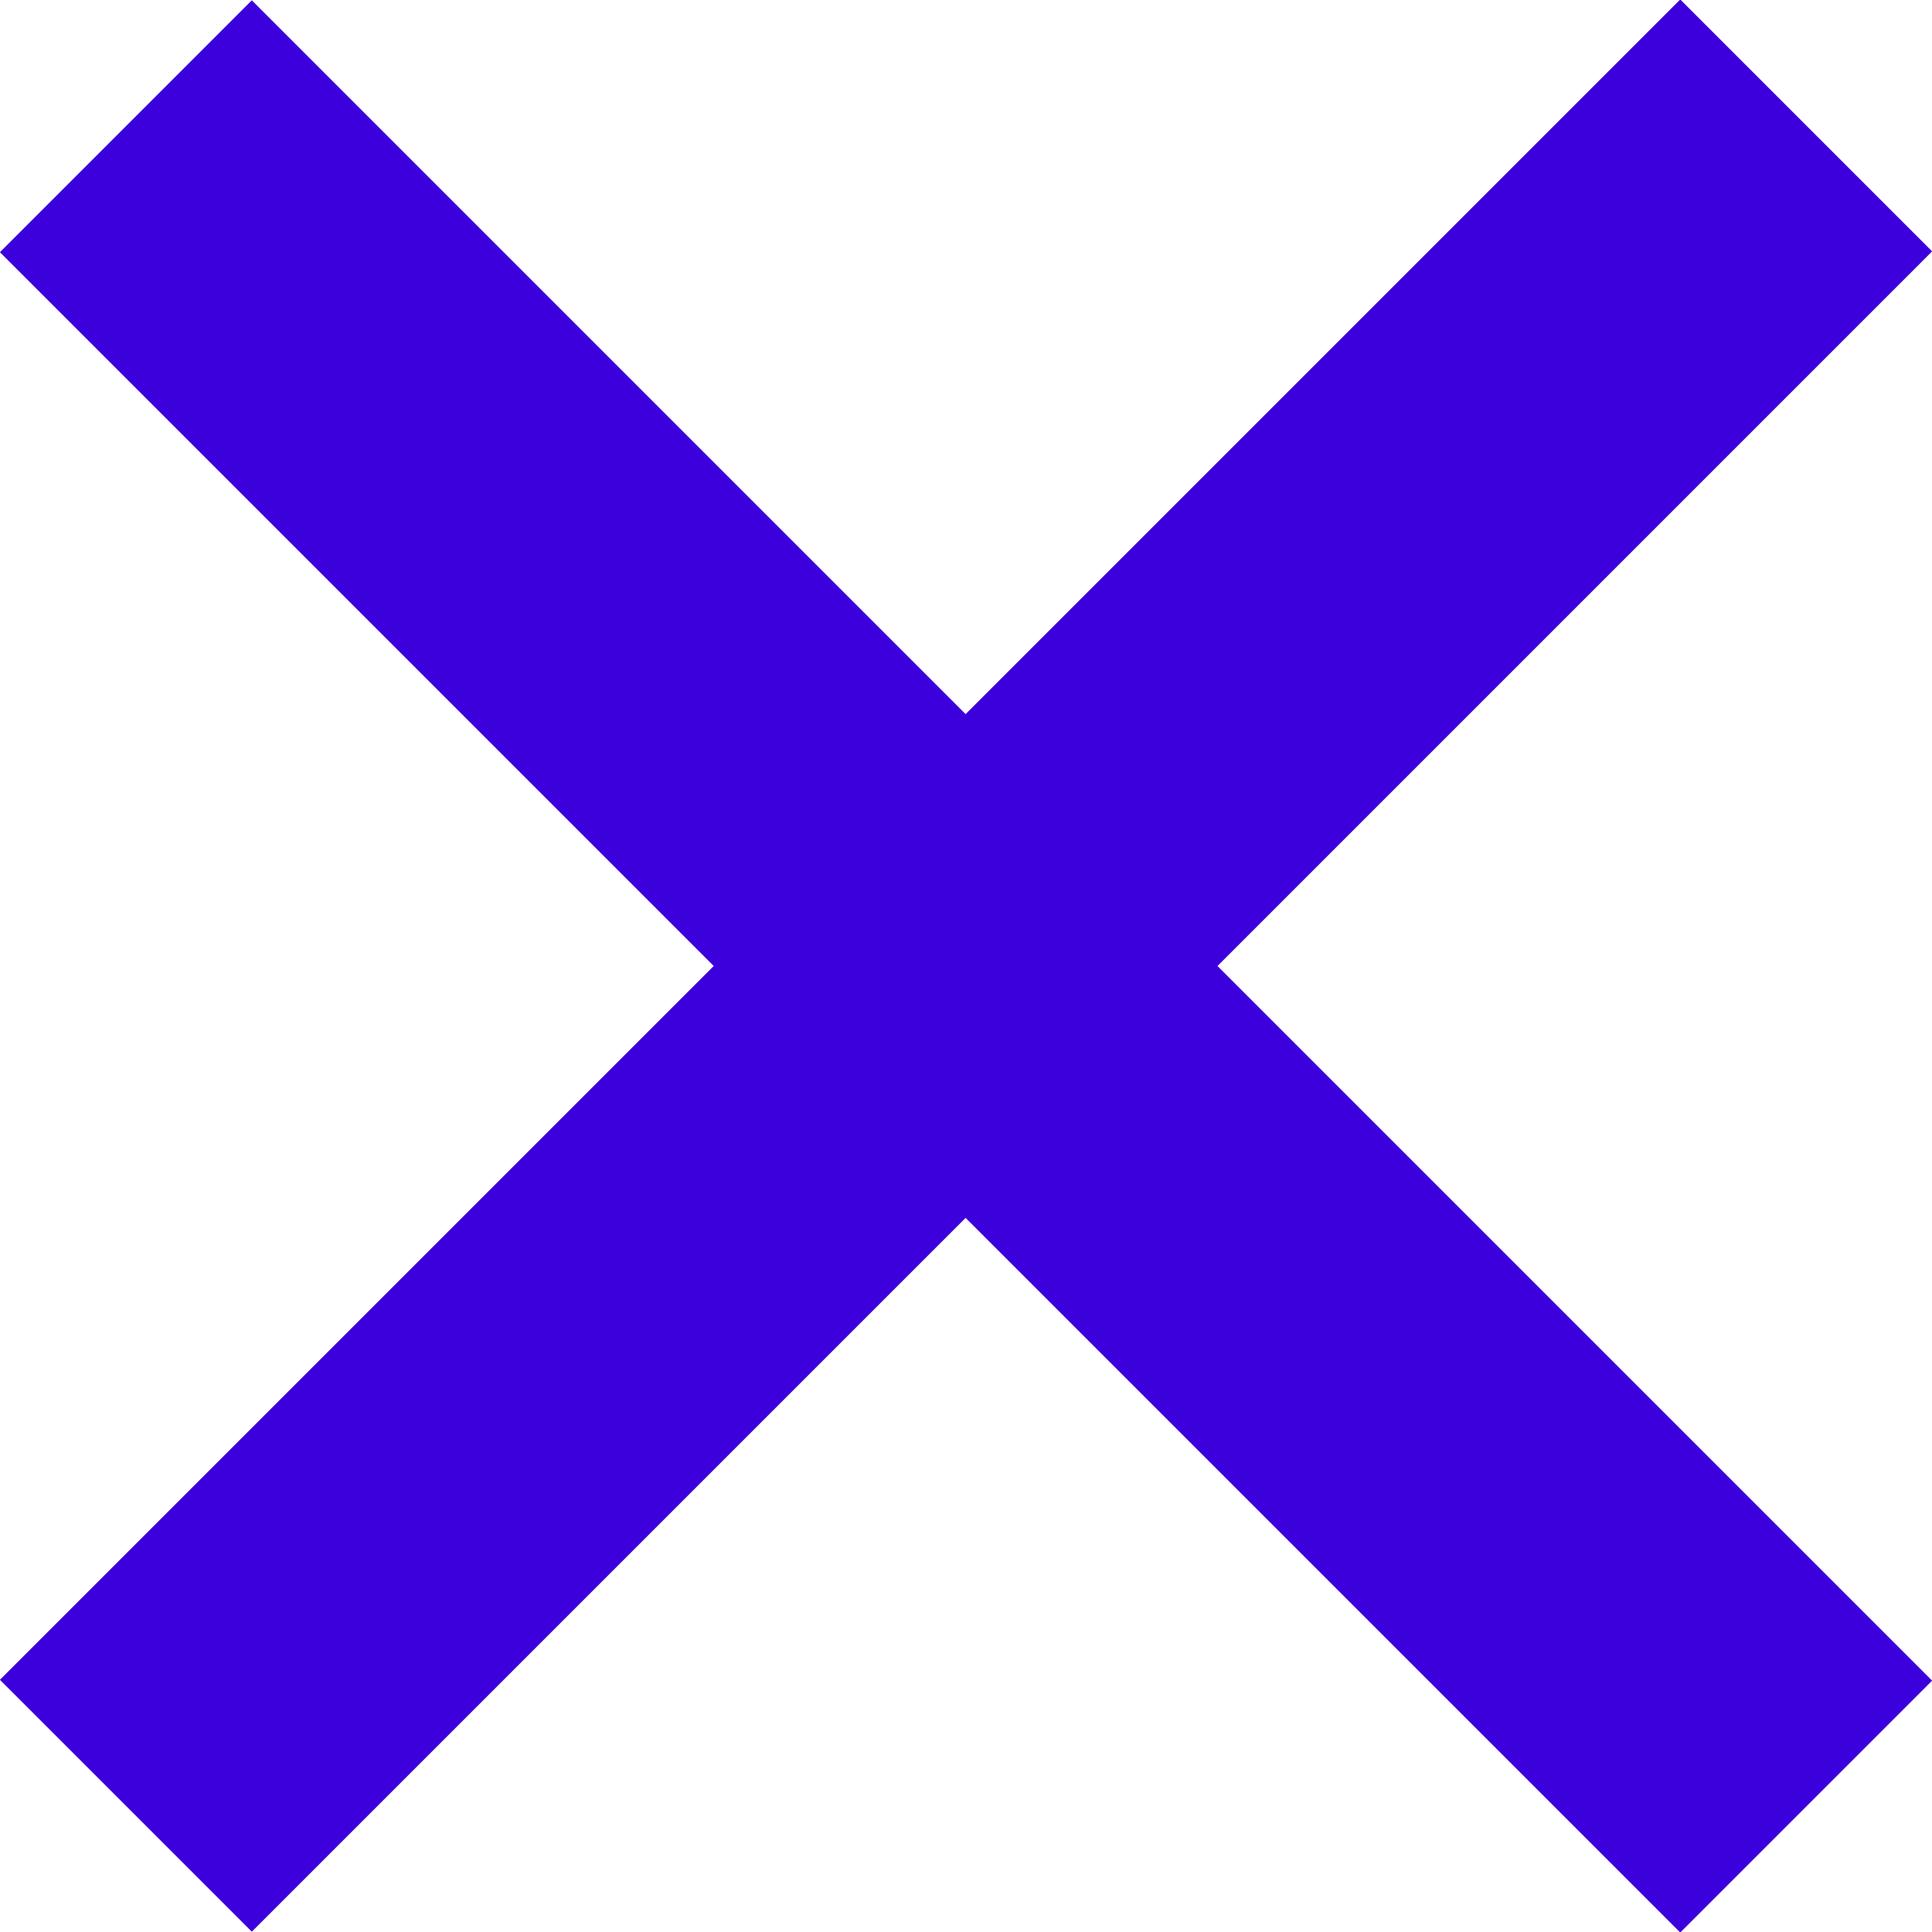
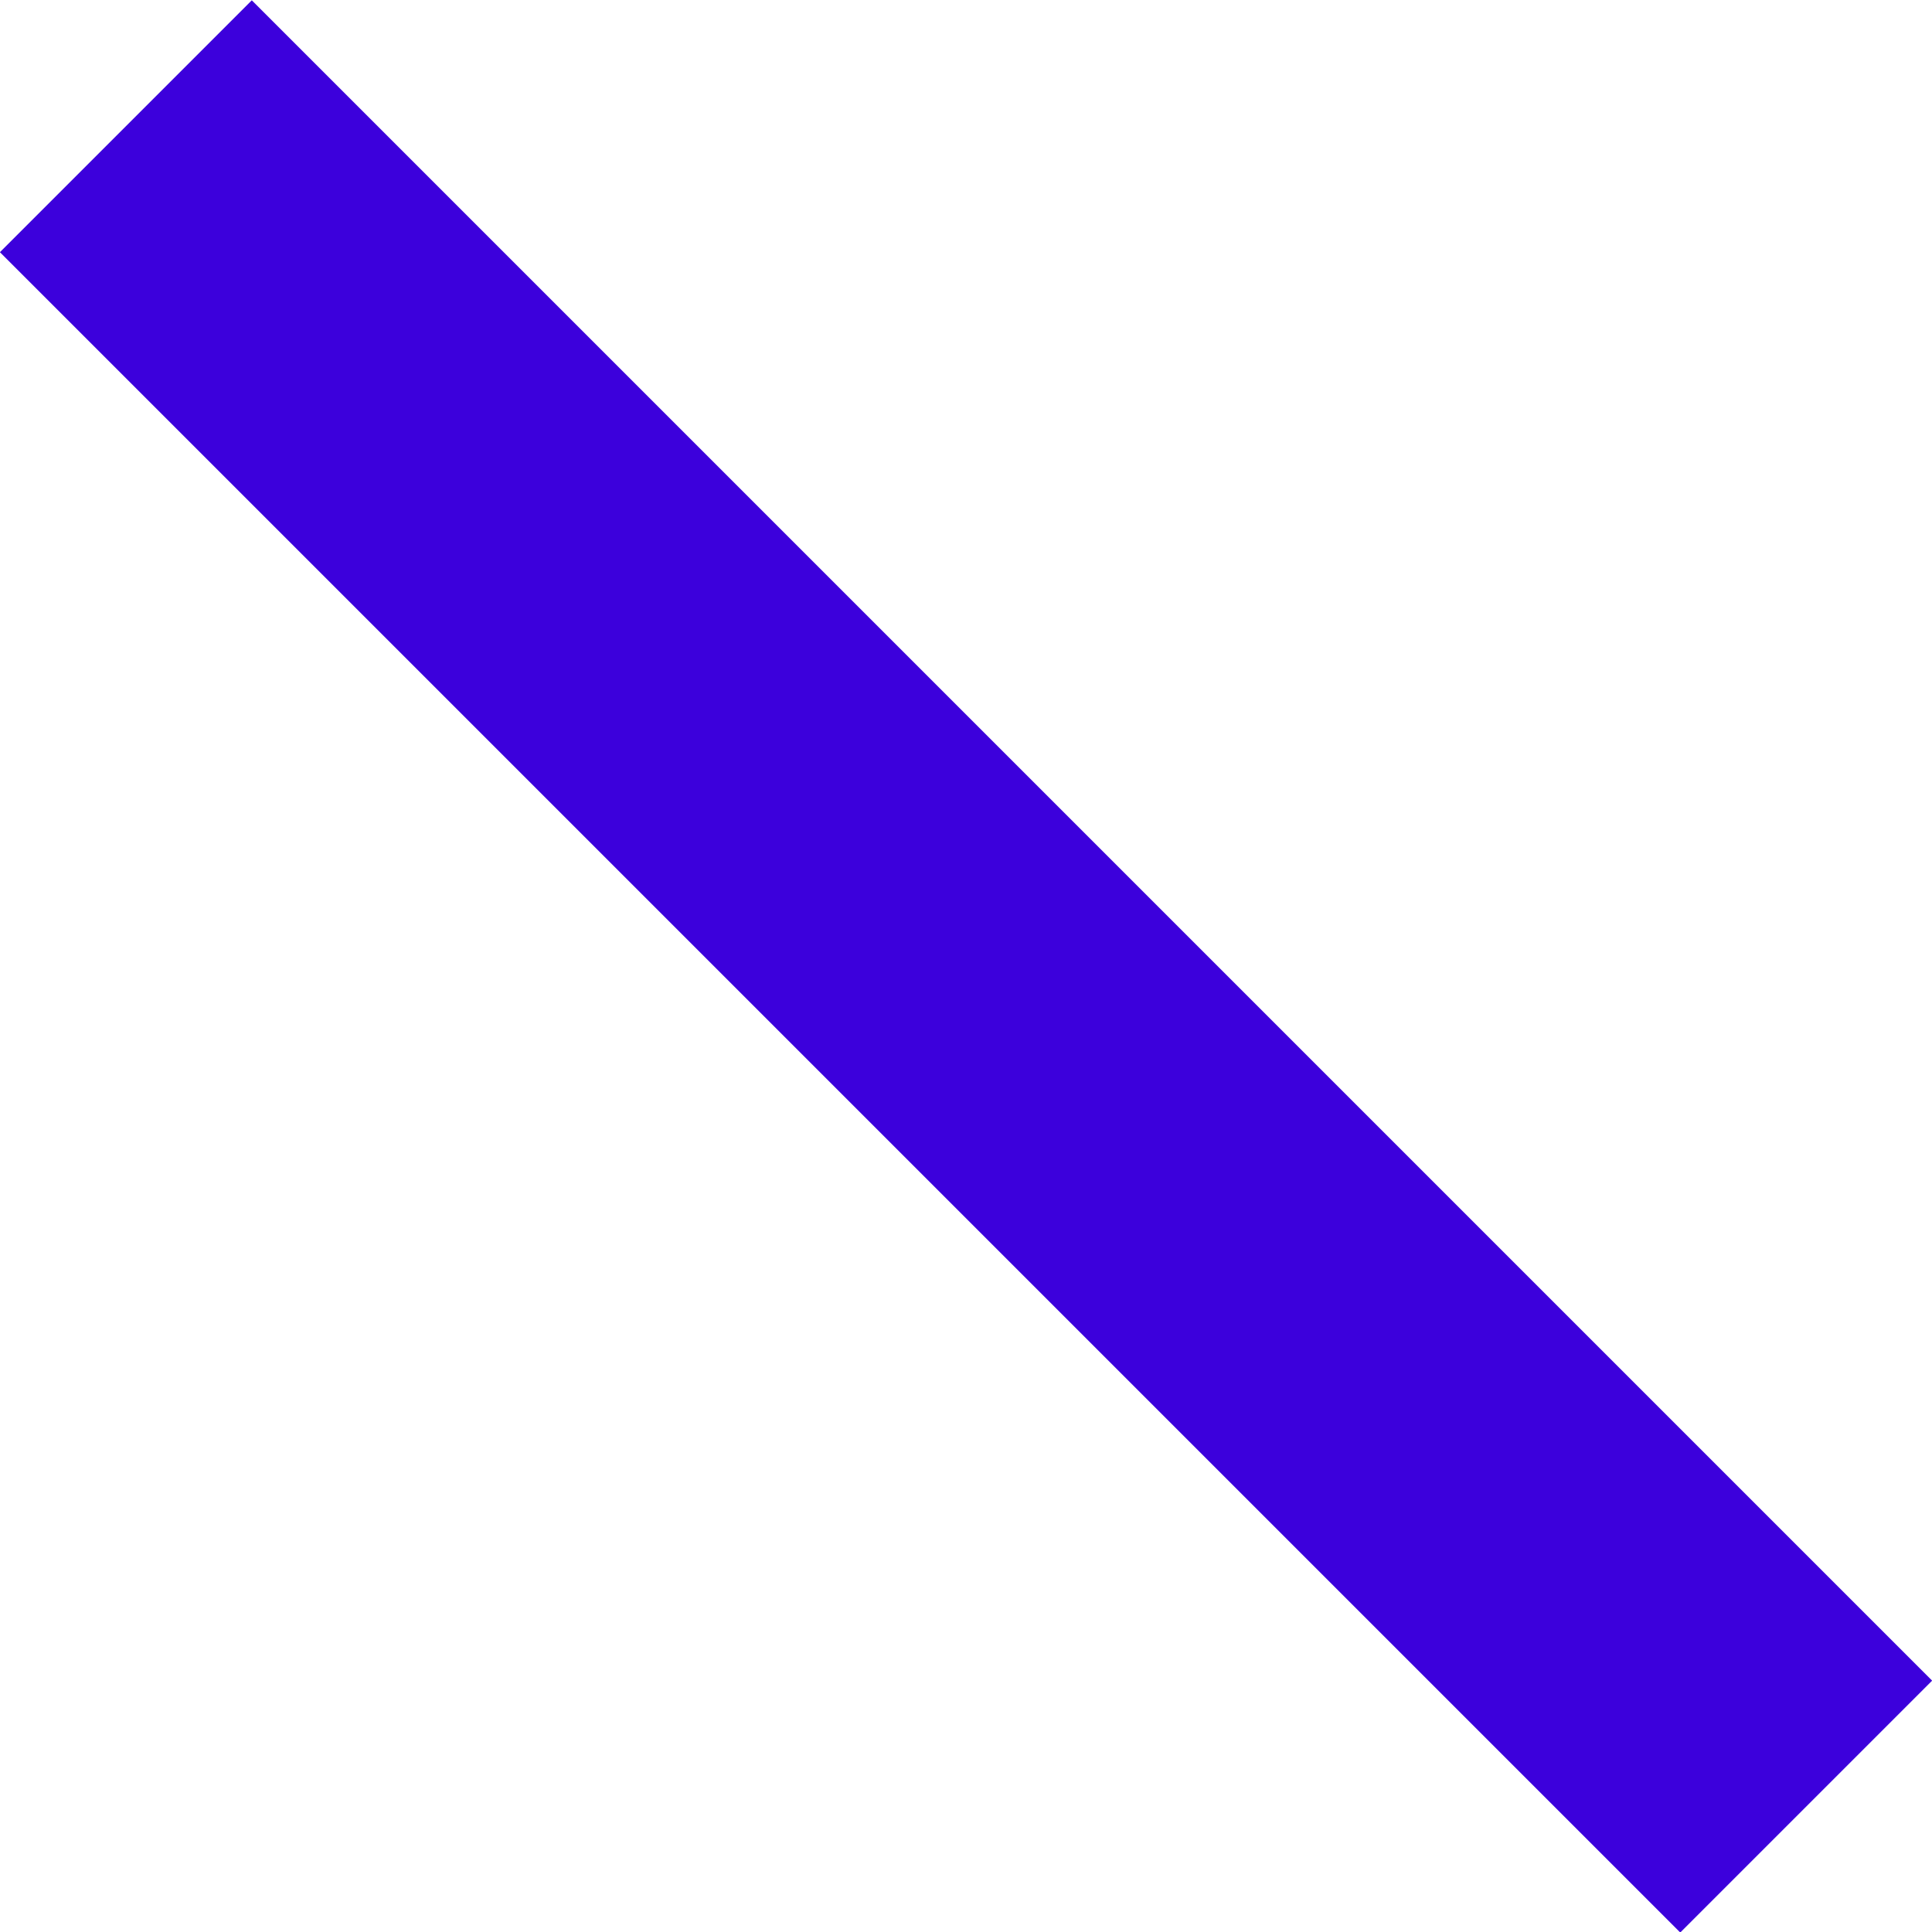
<svg xmlns="http://www.w3.org/2000/svg" id="Laag_1" data-name="Laag 1" viewBox="0 0 16 16">
  <defs>
    <style>.cls-1{fill:#3c00dc;}.cls-2{fill:none;}.cls-3{clip-path:url(#clip-path);}.cls-4{clip-path:url(#clip-path-2);}.cls-5{isolation:isolate;}.cls-6{clip-path:url(#clip-path-3);}.cls-7{clip-path:url(#clip-path-4);}</style>
    <clipPath id="clip-path">
-       <rect class="cls-1" x="6.52" y="-1.84" width="2.95" height="19.68" transform="translate(-3.31 8) rotate(-45)" />
-     </clipPath>
+       </clipPath>
    <clipPath id="clip-path-2">
      <rect class="cls-2" x="-973.83" y="-39.71" width="1007.41" height="800.81" />
    </clipPath>
    <clipPath id="clip-path-3">
-       <rect class="cls-2" x="-7.87" y="-7.87" width="31.48" height="31.48" />
-     </clipPath>
+       </clipPath>
    <clipPath id="clip-path-4">
-       <rect class="cls-1" x="-1.84" y="6.52" width="19.68" height="2.95" transform="translate(-3.31 8) rotate(-45)" />
-     </clipPath>
+       </clipPath>
  </defs>
  <title>Tekengebied 1</title>
  <rect class="cls-1" x="6.52" y="-1.84" width="2.95" height="19.68" transform="translate(-3.31 8) rotate(-45)" />
-   <rect class="cls-1" x="-1.84" y="6.52" width="19.68" height="2.95" transform="translate(-3.31 8) rotate(-45)" />
</svg>